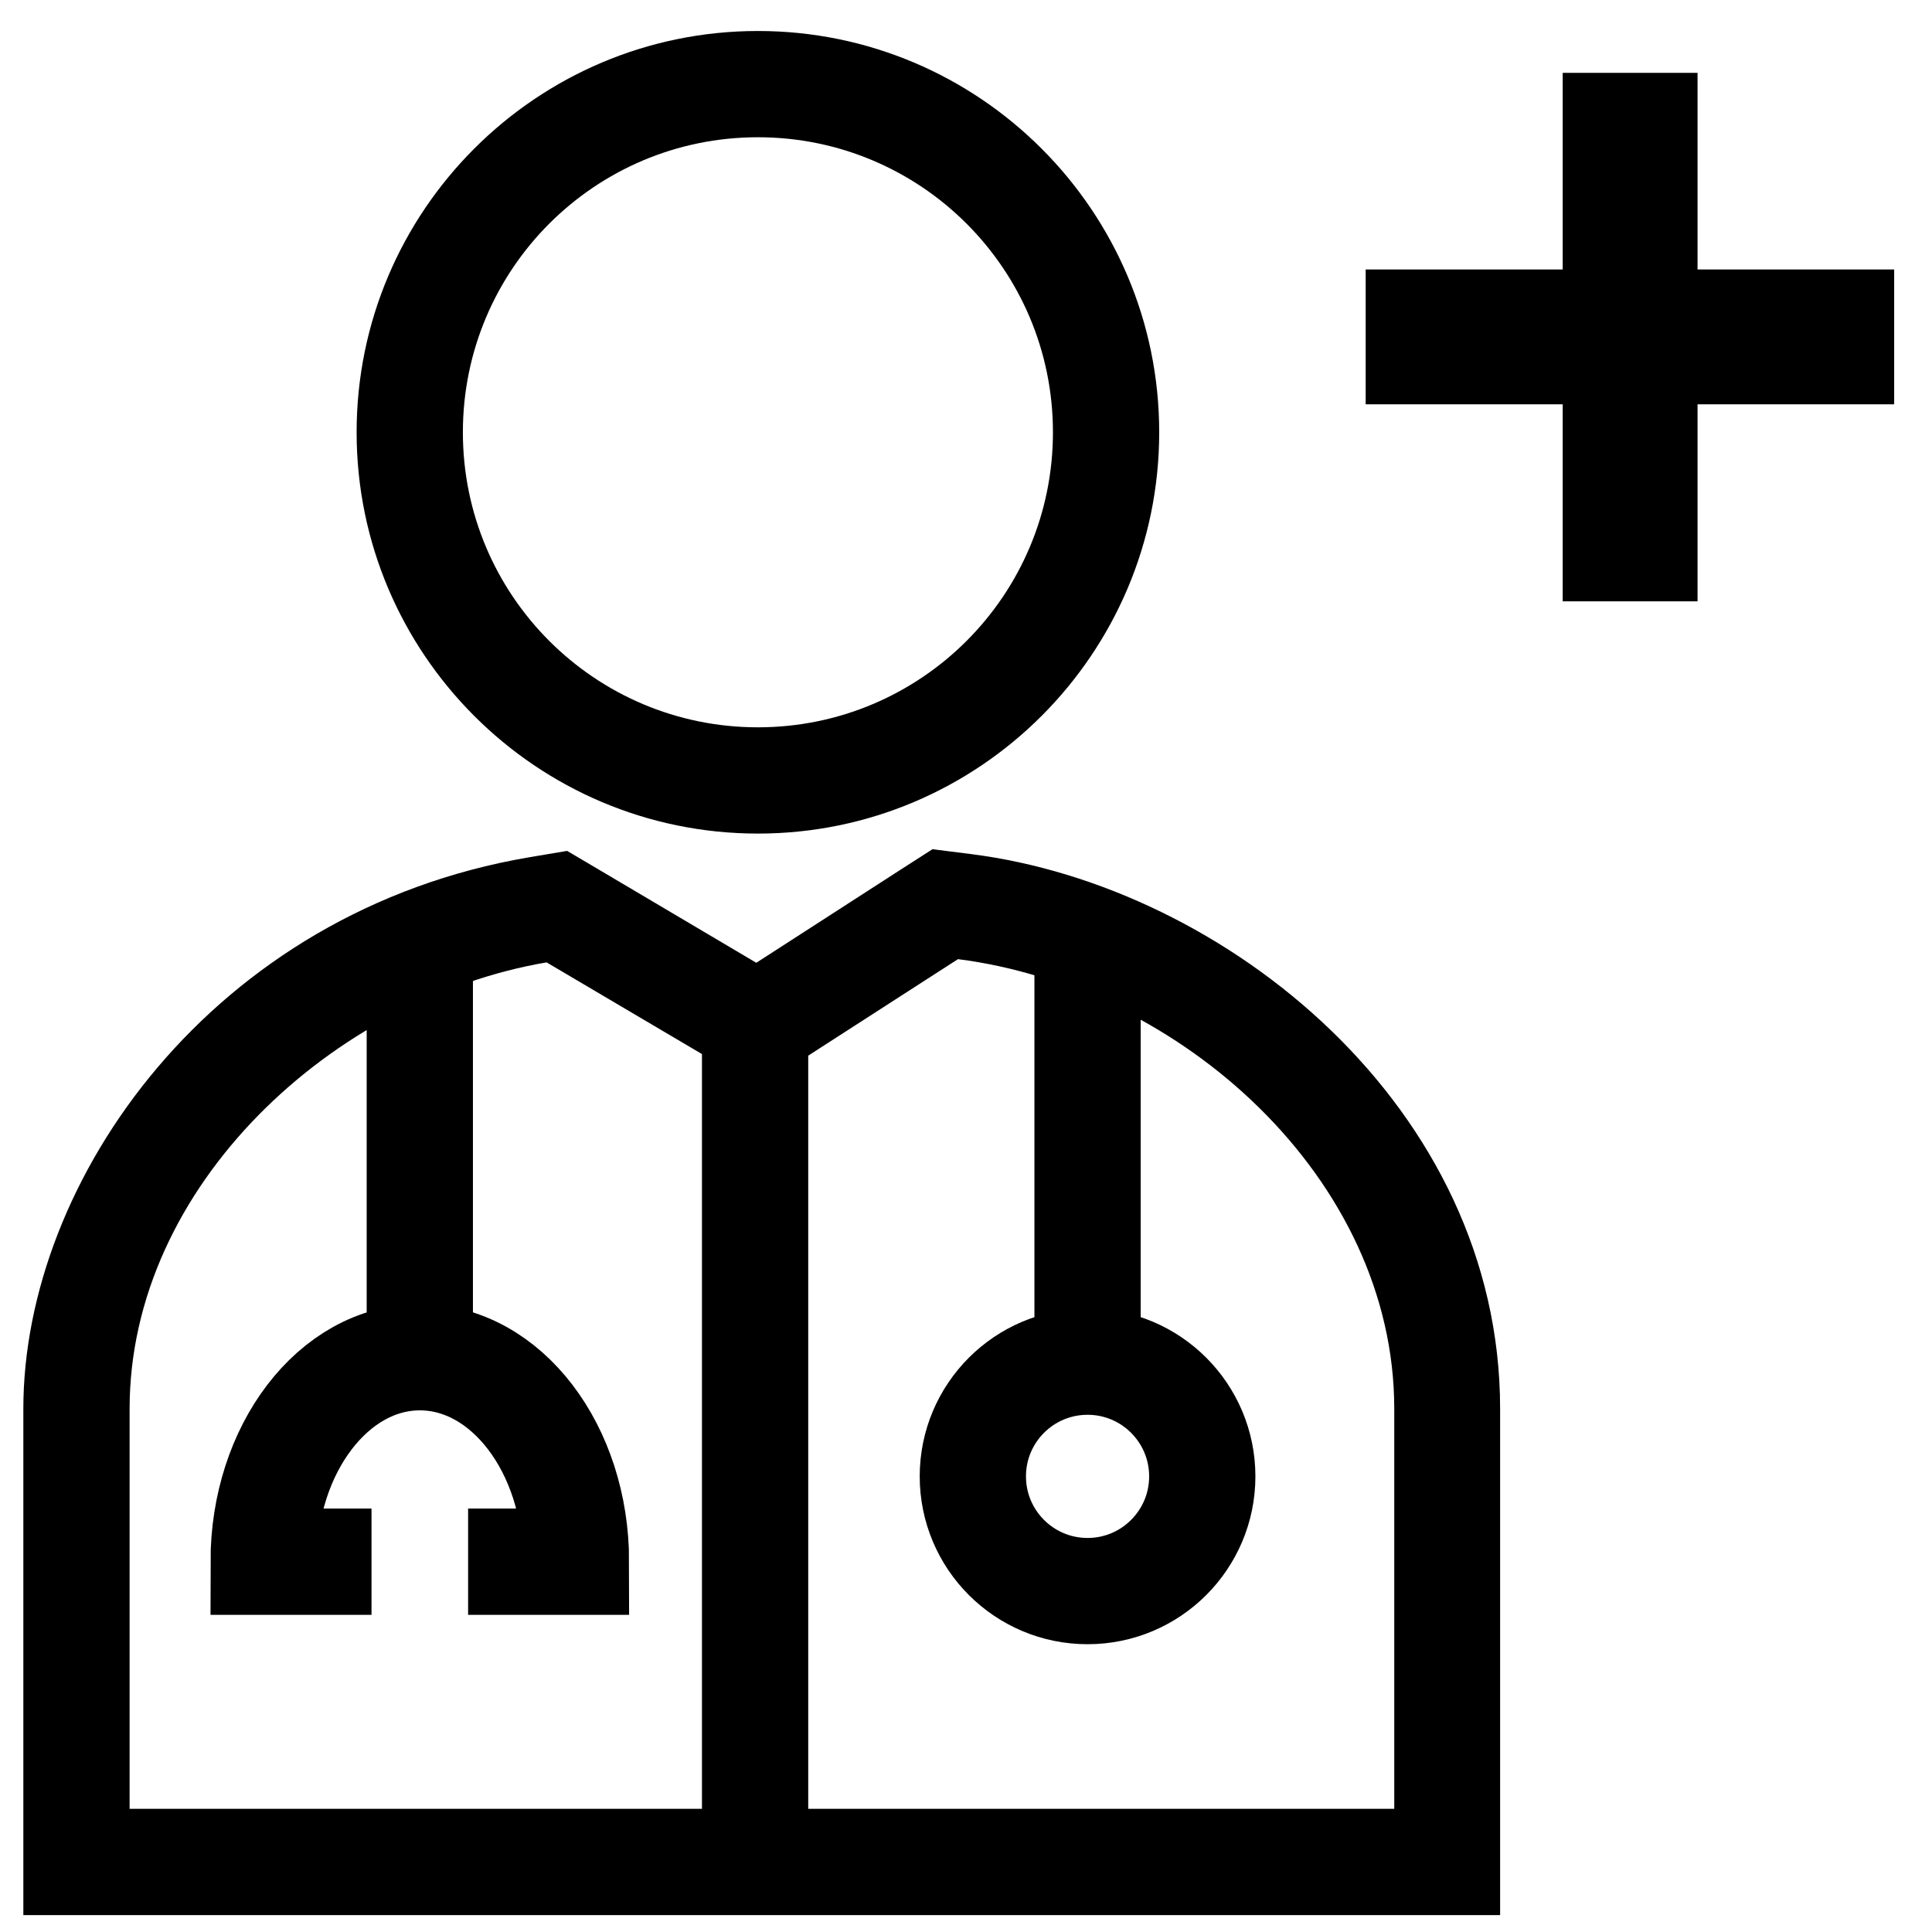
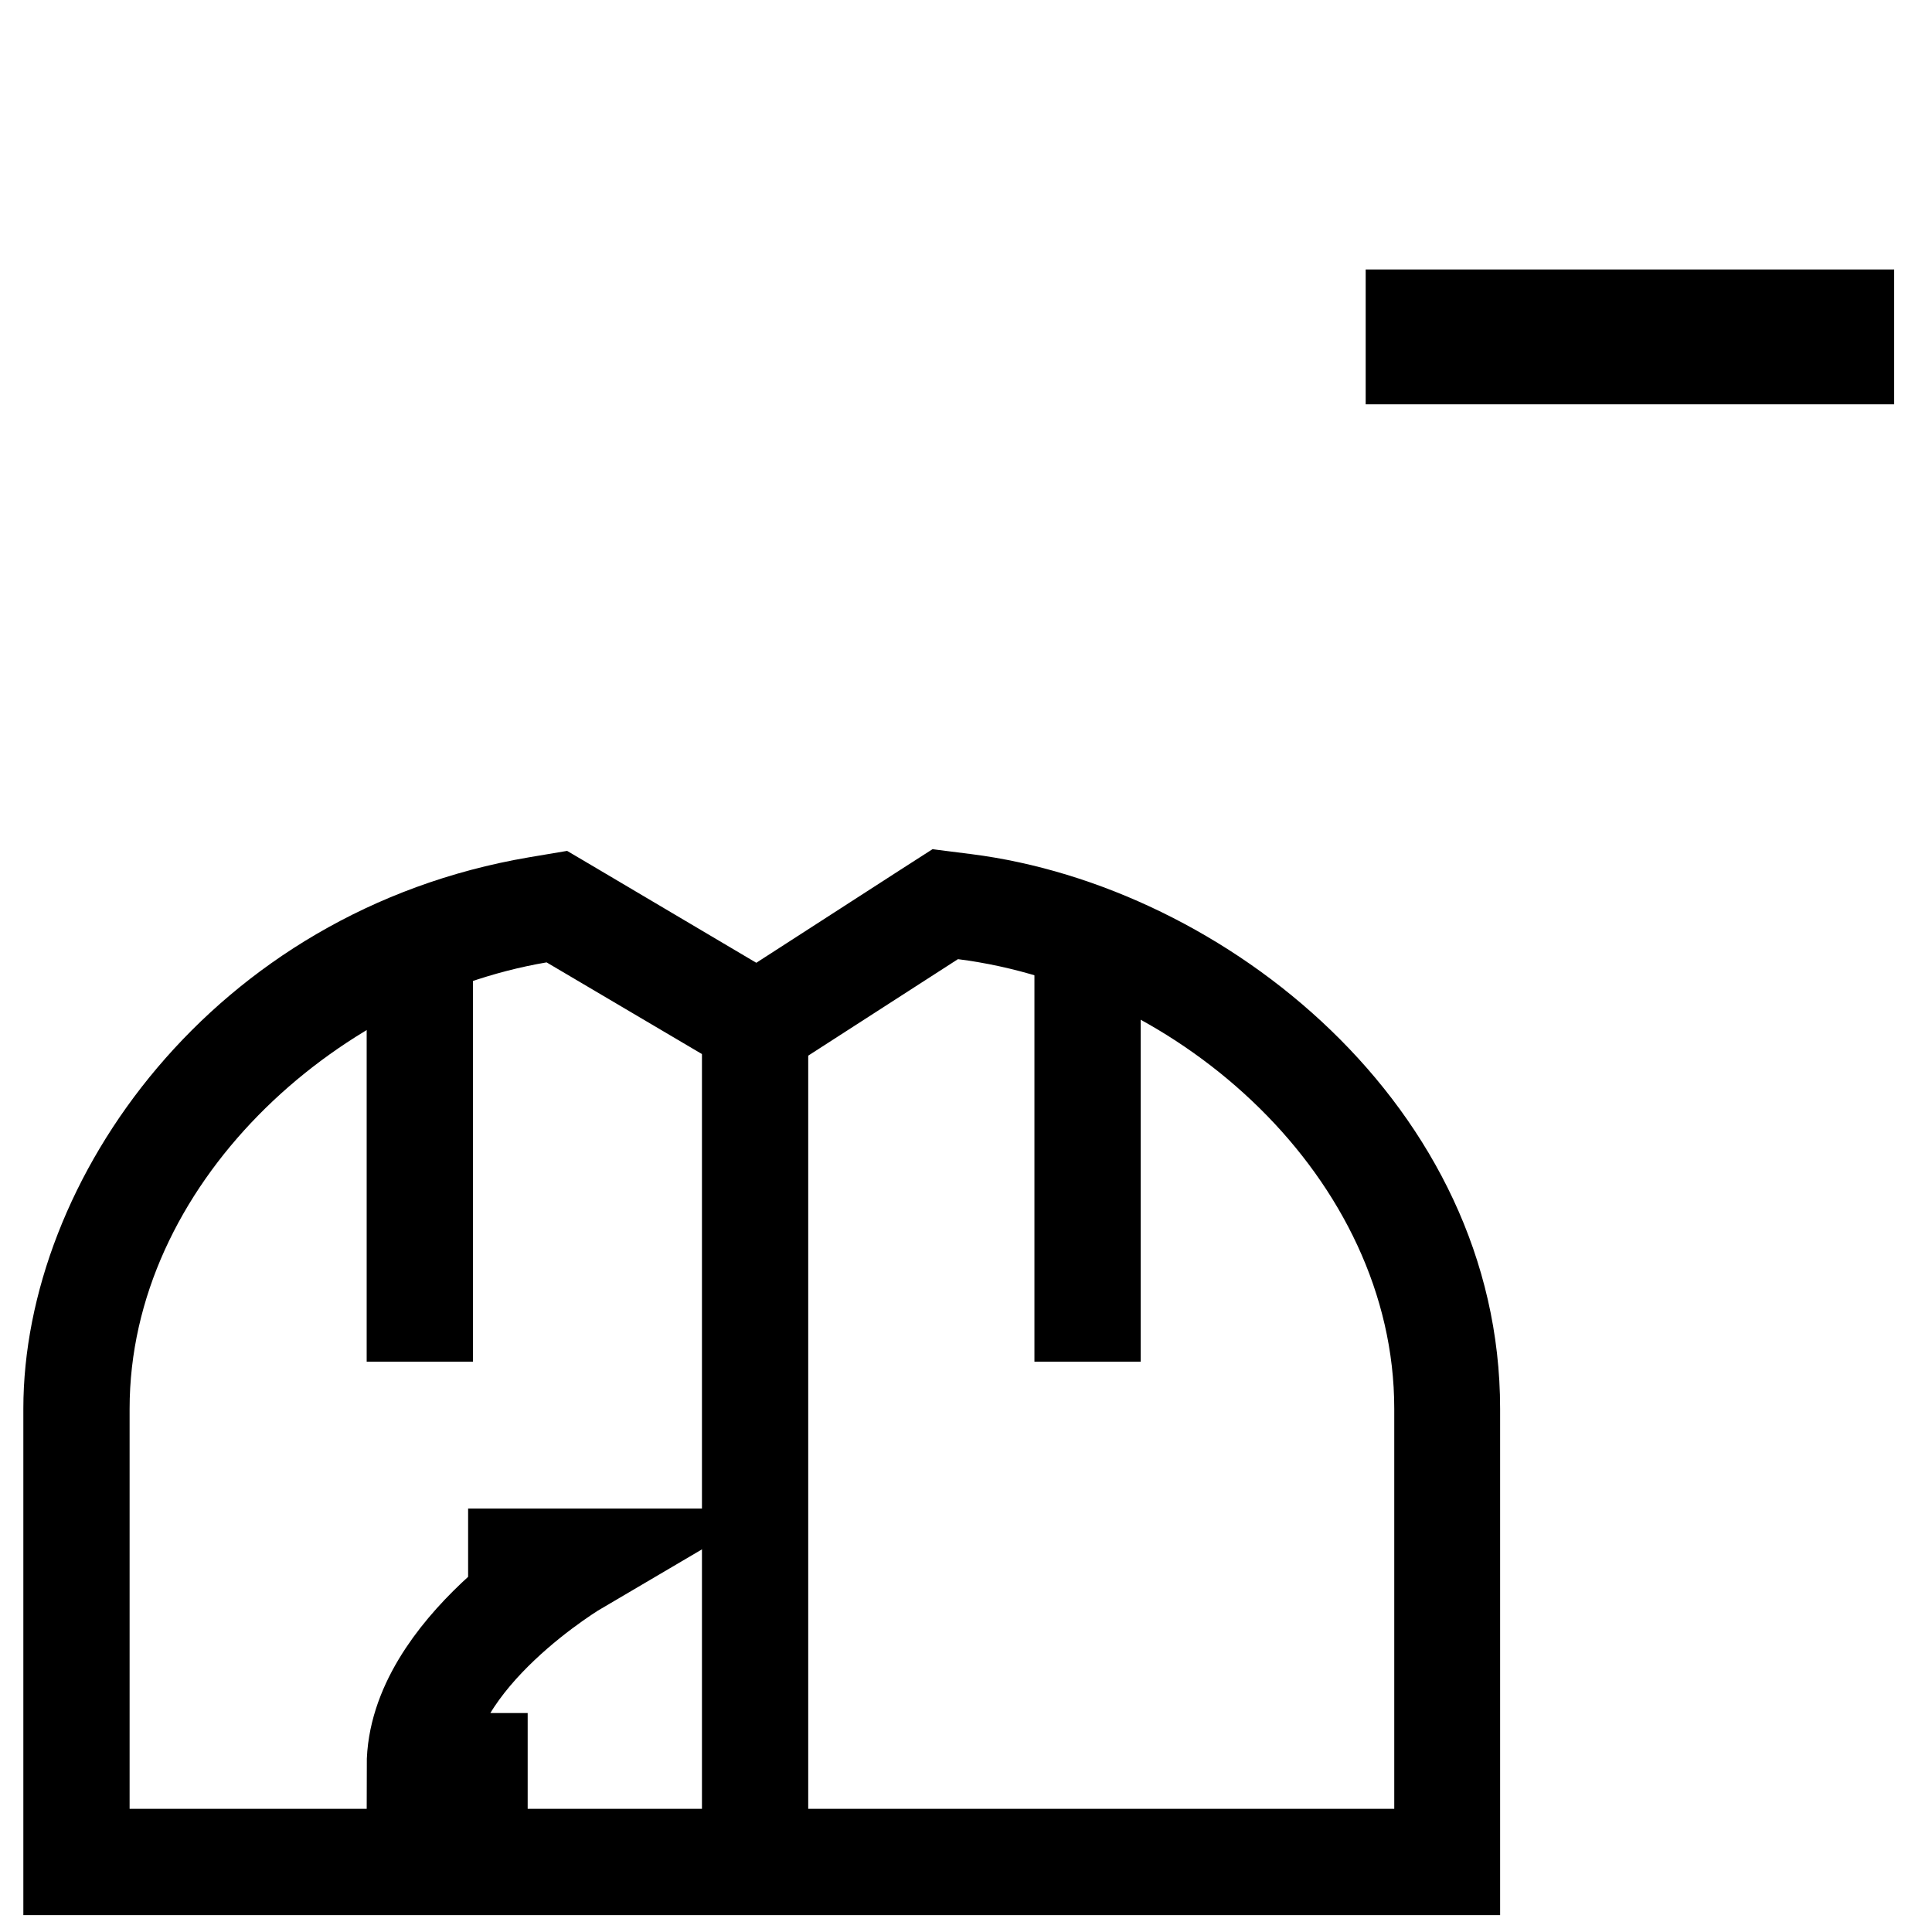
<svg xmlns="http://www.w3.org/2000/svg" id="Layer_1" data-name="Layer 1" viewBox="0 0 48 48">
  <defs>
    <style>
      .cls-1 {
        stroke-width: 3.35px;
      }

      .cls-1, .cls-2 {
        fill: none;
        stroke: #000;
        stroke-miterlimit: 10;
      }

      .cls-2 {
        stroke-width: 2.64px;
      }

      .cls-3 {
        stroke-width: 0px;
      }
    </style>
  </defs>
  <g>
-     <path class="cls-3" d="m18.83,3.41c4.05,0,7.33,3.28,7.33,7.33s-3.28,7.33-7.33,7.33-7.33-3.28-7.33-7.33,3.28-7.33,7.33-7.33m0-2.64c-5.5,0-9.97,4.47-9.97,9.97s4.47,9.97,9.97,9.97,9.97-4.47,9.97-9.97S24.33.77,18.83.77h0Z" />
    <path class="cls-3" d="m23.8,23.83c5.53.7,10.84,5.45,10.84,11.17v9.94H3.22v-9.94c0-5.55,5.07-10.19,10.36-11.09l5.27,3.11,4.95-3.19m-.62-2.74l-.81.52-3.58,2.31-3.87-2.29-.83-.49-.95.16C5.28,22.64.58,29.32.58,35v12.58h36.69v-12.58c0-7.49-6.82-12.98-13.14-13.78l-.95-.12h0Z" />
    <line class="cls-2" x1="18.76" y1="25.67" x2="18.76" y2="45.57" />
    <g>
-       <circle class="cls-2" cx="27.02" cy="36.68" r="2.85" />
      <line class="cls-2" x1="27.02" y1="33.83" x2="27.02" y2="23.83" />
    </g>
    <g>
      <line class="cls-2" x1="10.43" y1="33.83" x2="10.43" y2="23.83" />
-       <path class="cls-2" d="m11.63,38.8h2.68c0-2.81-1.74-5.08-3.88-5.08s-3.88,2.28-3.88,5.08h2.68" />
+       <path class="cls-2" d="m11.63,38.8h2.68s-3.88,2.28-3.88,5.08h2.68" />
    </g>
  </g>
  <g>
-     <line class="cls-1" x1="40.5" y1="1.81" x2="40.5" y2="14.94" />
    <line class="cls-1" x1="47.06" y1="8.37" x2="33.93" y2="8.37" />
  </g>
</svg>